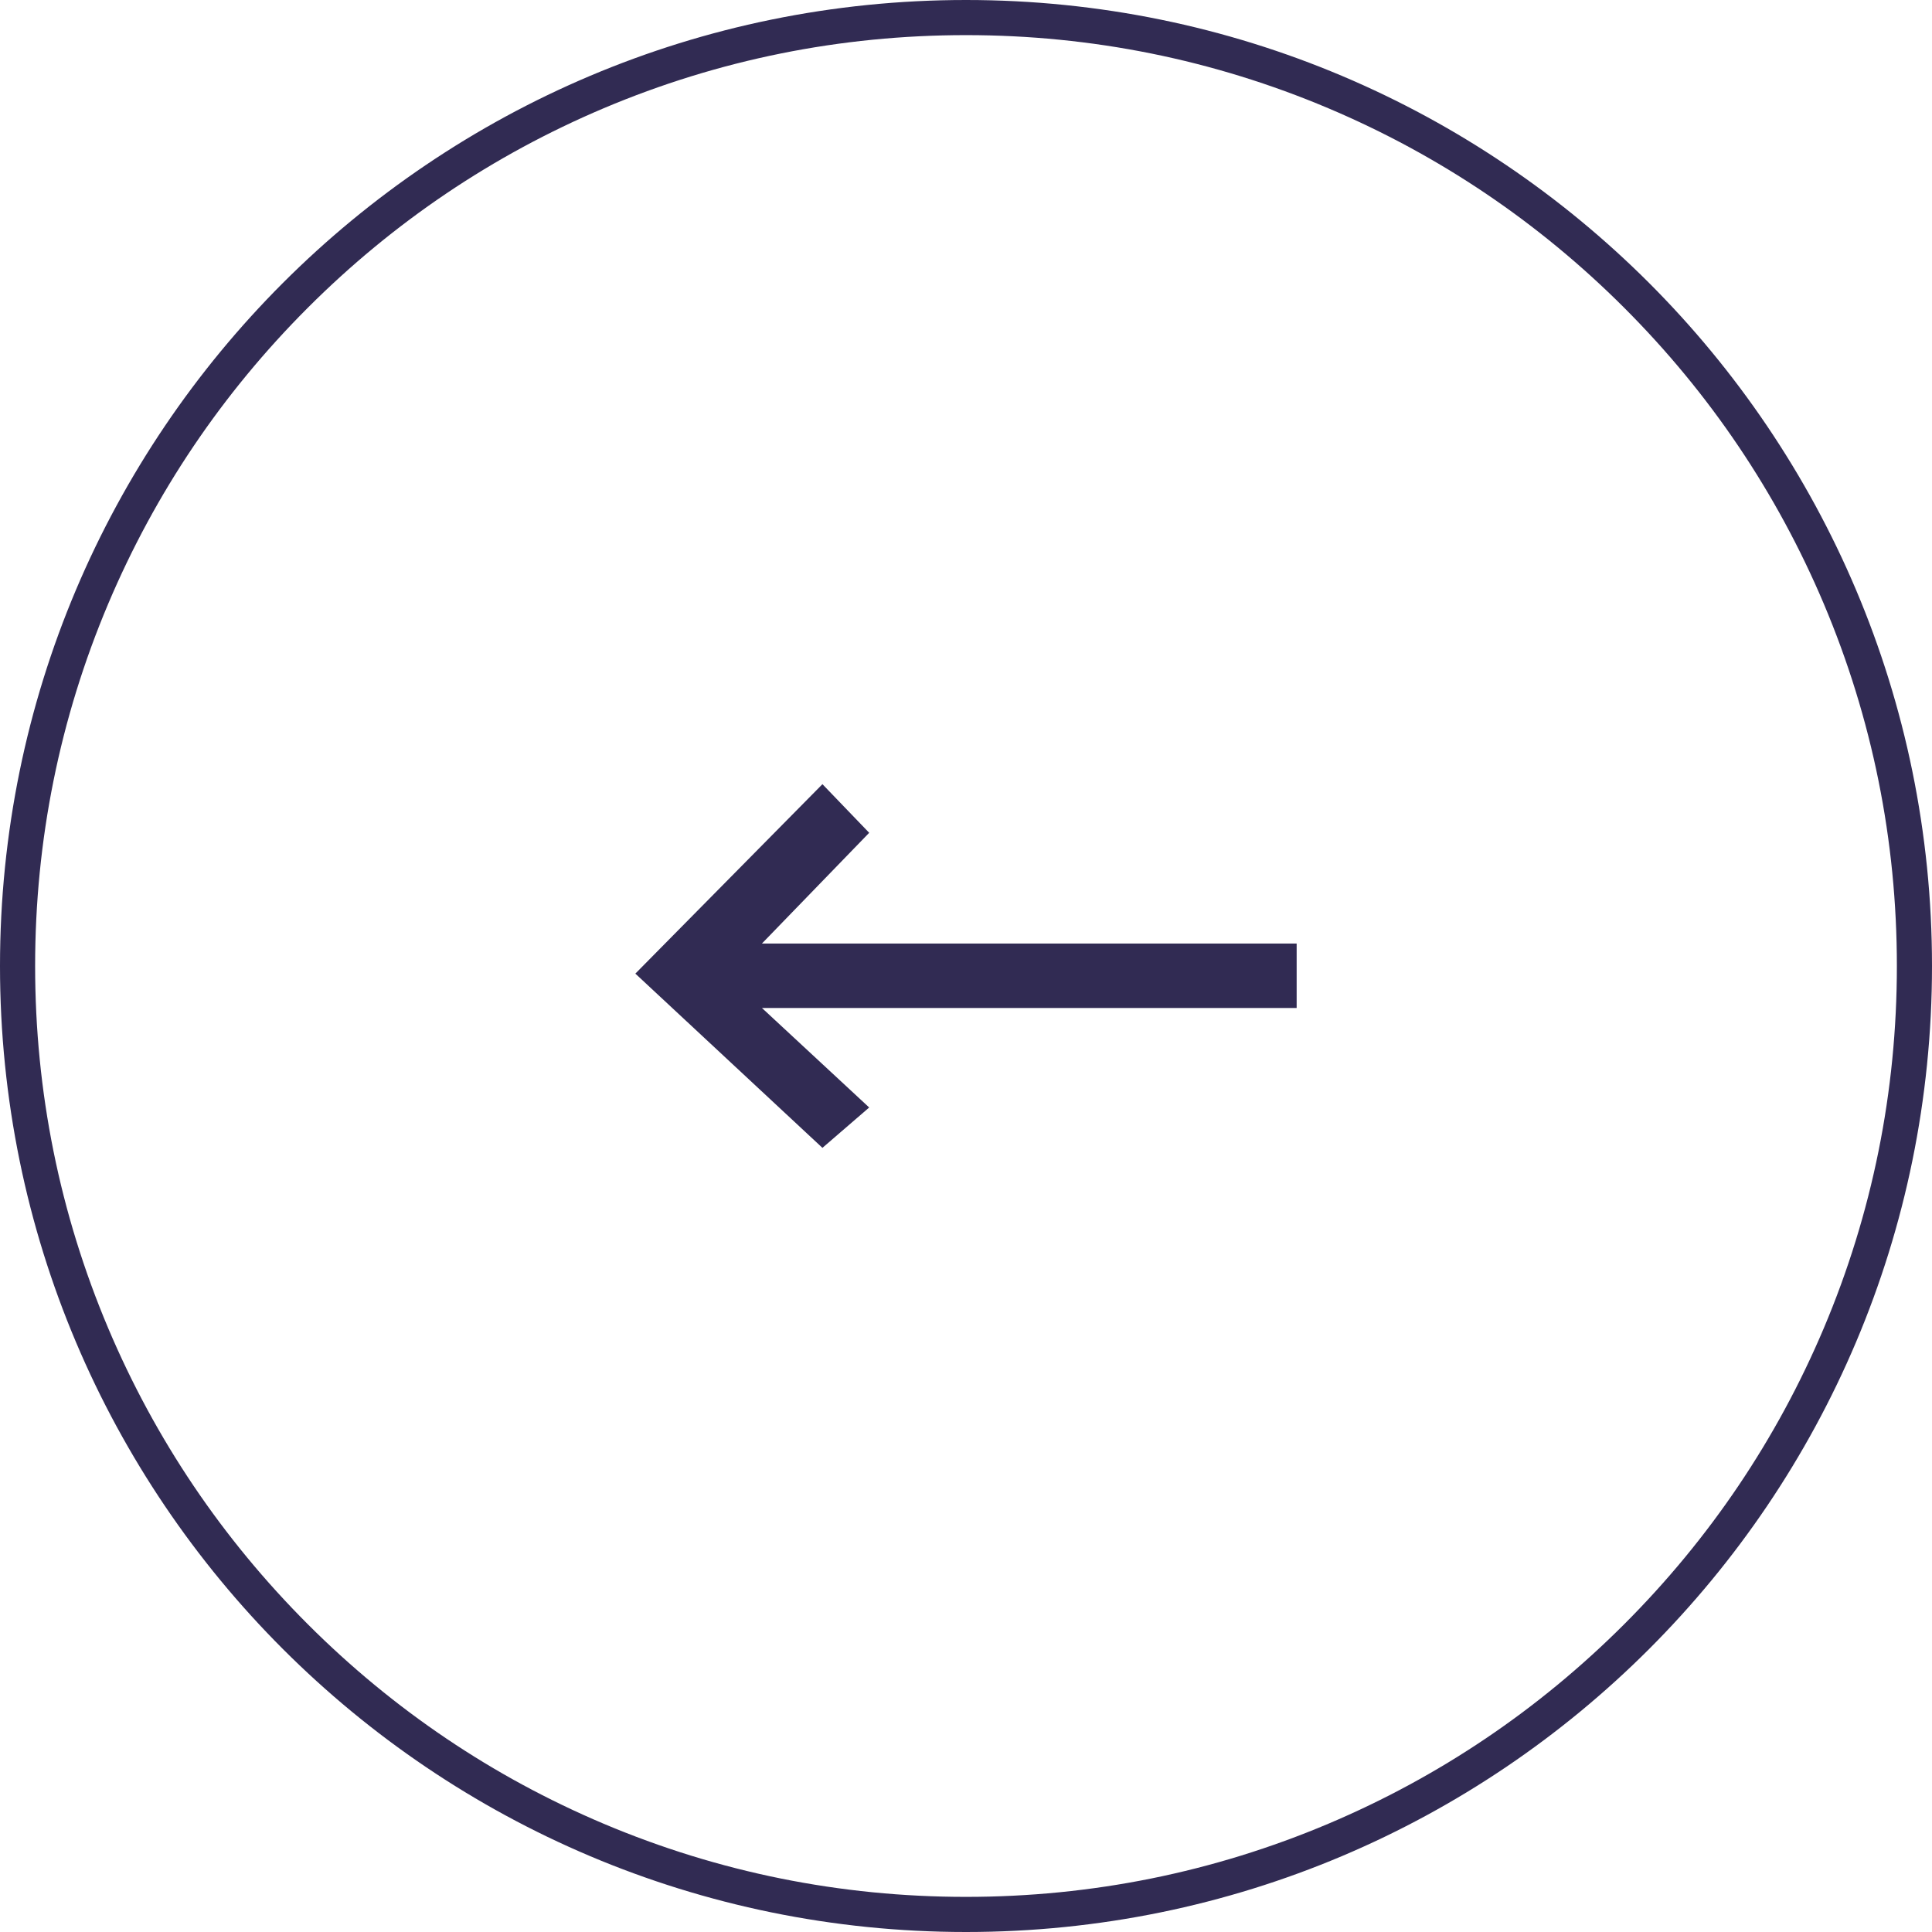
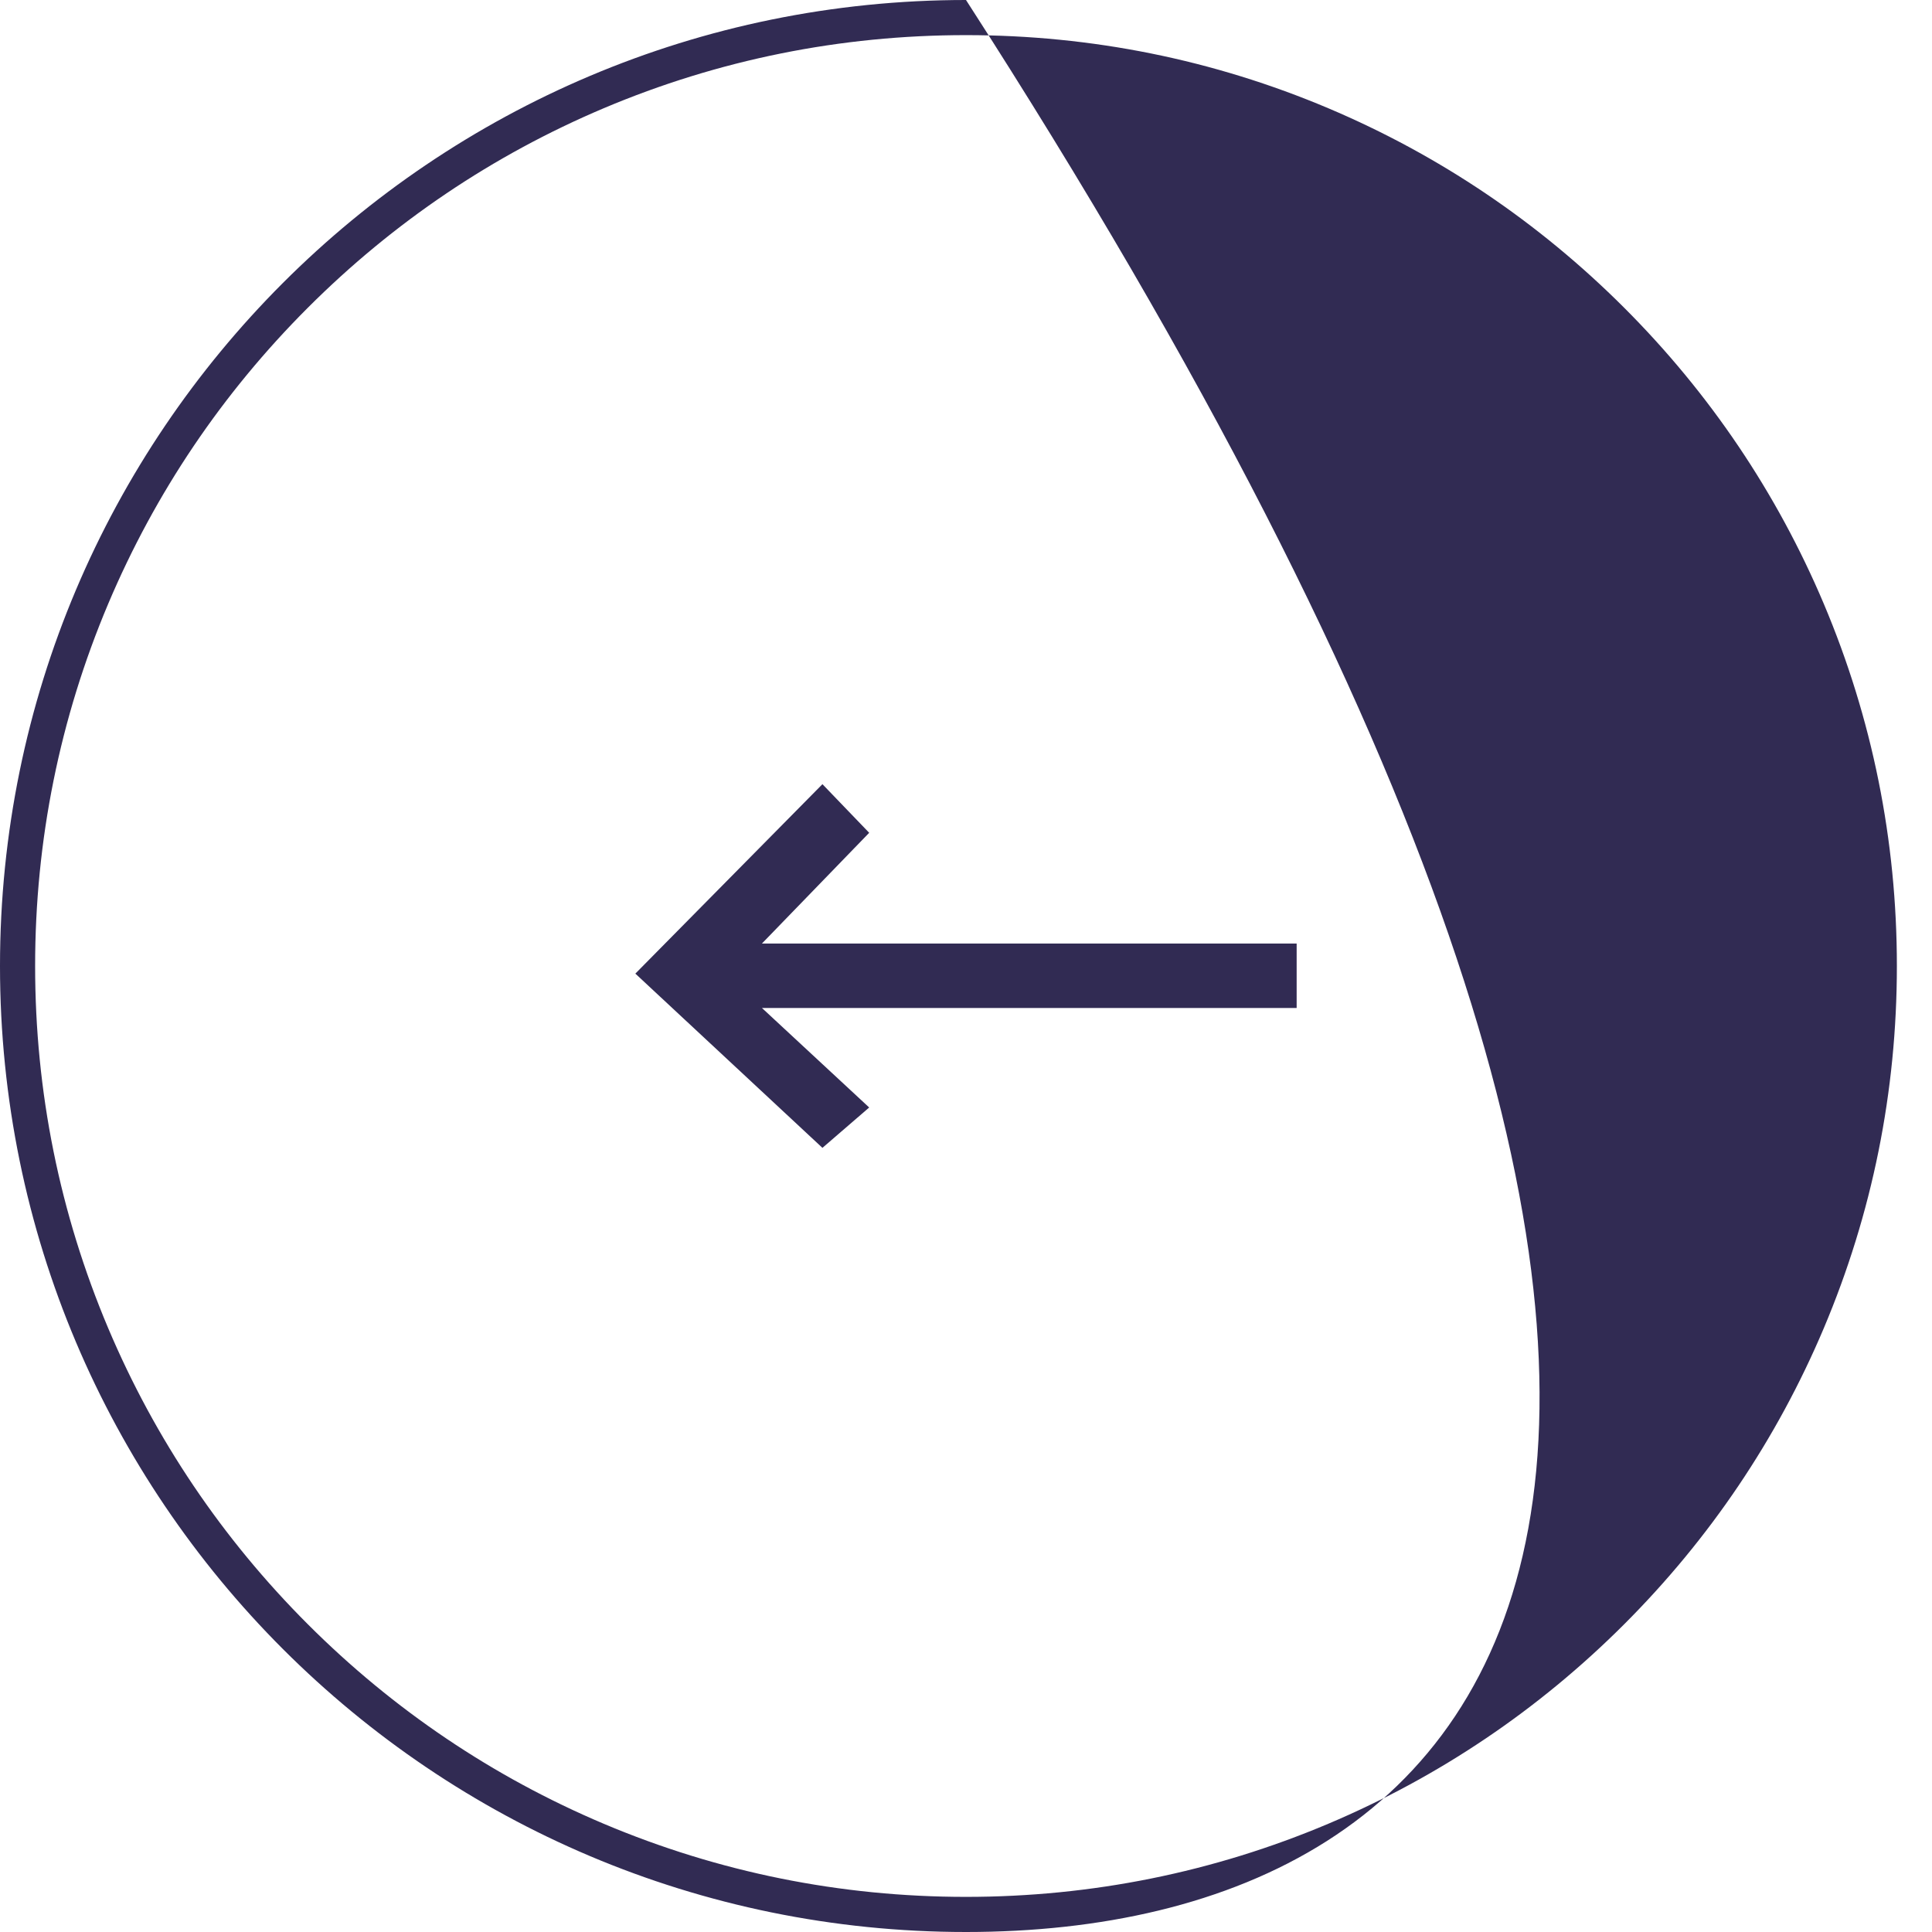
<svg xmlns="http://www.w3.org/2000/svg" width="55" height="55" viewBox="0 0 55 55">
  <g id="Group_2068" data-name="Group 2068" transform="translate(-439 -1762)">
    <g id="Path_7034" data-name="Path 7034" transform="translate(494 1817) rotate(180)" fill="none">
-       <path d="M27.5,0A27.5,27.5,0,1,1,0,27.5,27.5,27.5,0,0,1,27.5,0Z" stroke="none" />
-       <path d="M 27.5 1 C 23.922 1 20.452 1.701 17.185 3.082 C 14.03 4.417 11.196 6.328 8.762 8.762 C 6.328 11.196 4.417 14.03 3.082 17.185 C 1.701 20.452 1 23.922 1 27.5 C 1 31.078 1.701 34.548 3.082 37.815 C 4.417 40.97 6.328 43.804 8.762 46.238 C 11.196 48.672 14.03 50.583 17.185 51.918 C 20.452 53.299 23.922 54 27.5 54 C 31.078 54 34.548 53.299 37.815 51.918 C 40.97 50.583 43.804 48.672 46.238 46.238 C 48.672 43.804 50.583 40.97 51.918 37.815 C 53.299 34.548 54 31.078 54 27.5 C 54 23.922 53.299 20.452 51.918 17.185 C 50.583 14.03 48.672 11.196 46.238 8.762 C 43.804 6.328 40.97 4.417 37.815 3.082 C 34.548 1.701 31.078 1 27.5 1 M 27.5 0 C 42.688 0 55 12.312 55 27.5 C 55 42.688 42.688 55 27.5 55 C 12.312 55 0 42.688 0 27.5 C 0 12.312 12.312 0 27.5 0 Z" stroke="none" fill="#312b53" />
+       <path d="M 27.5 1 C 23.922 1 20.452 1.701 17.185 3.082 C 14.03 4.417 11.196 6.328 8.762 8.762 C 6.328 11.196 4.417 14.03 3.082 17.185 C 1.701 20.452 1 23.922 1 27.5 C 1 31.078 1.701 34.548 3.082 37.815 C 4.417 40.97 6.328 43.804 8.762 46.238 C 11.196 48.672 14.03 50.583 17.185 51.918 C 20.452 53.299 23.922 54 27.5 54 C 31.078 54 34.548 53.299 37.815 51.918 C 40.97 50.583 43.804 48.672 46.238 46.238 C 48.672 43.804 50.583 40.97 51.918 37.815 C 53.299 34.548 54 31.078 54 27.5 C 54 23.922 53.299 20.452 51.918 17.185 C 50.583 14.03 48.672 11.196 46.238 8.762 C 43.804 6.328 40.97 4.417 37.815 3.082 C 34.548 1.701 31.078 1 27.5 1 M 27.5 0 C 42.688 0 55 12.312 55 27.5 C 55 42.688 42.688 55 27.5 55 C 0 12.312 12.312 0 27.5 0 Z" stroke="none" fill="#312b53" />
    </g>
    <g id="Page-1" transform="translate(475.913 1794.677) rotate(180)">
      <g id="Dribbble-Dark-Preview">
        <g id="icons">
          <path id="arrow_right-_346_" data-name="arrow_right-[#346]" d="M262.826,6487.96,257.5,6483l-1.331,1.149,3.053,2.833H244v1.835h15.222l-3.053,3.152,1.331,1.384Z" transform="translate(-244 -6483)" fill="#312b53" fill-rule="evenodd" />
        </g>
      </g>
    </g>
  </g>
</svg>